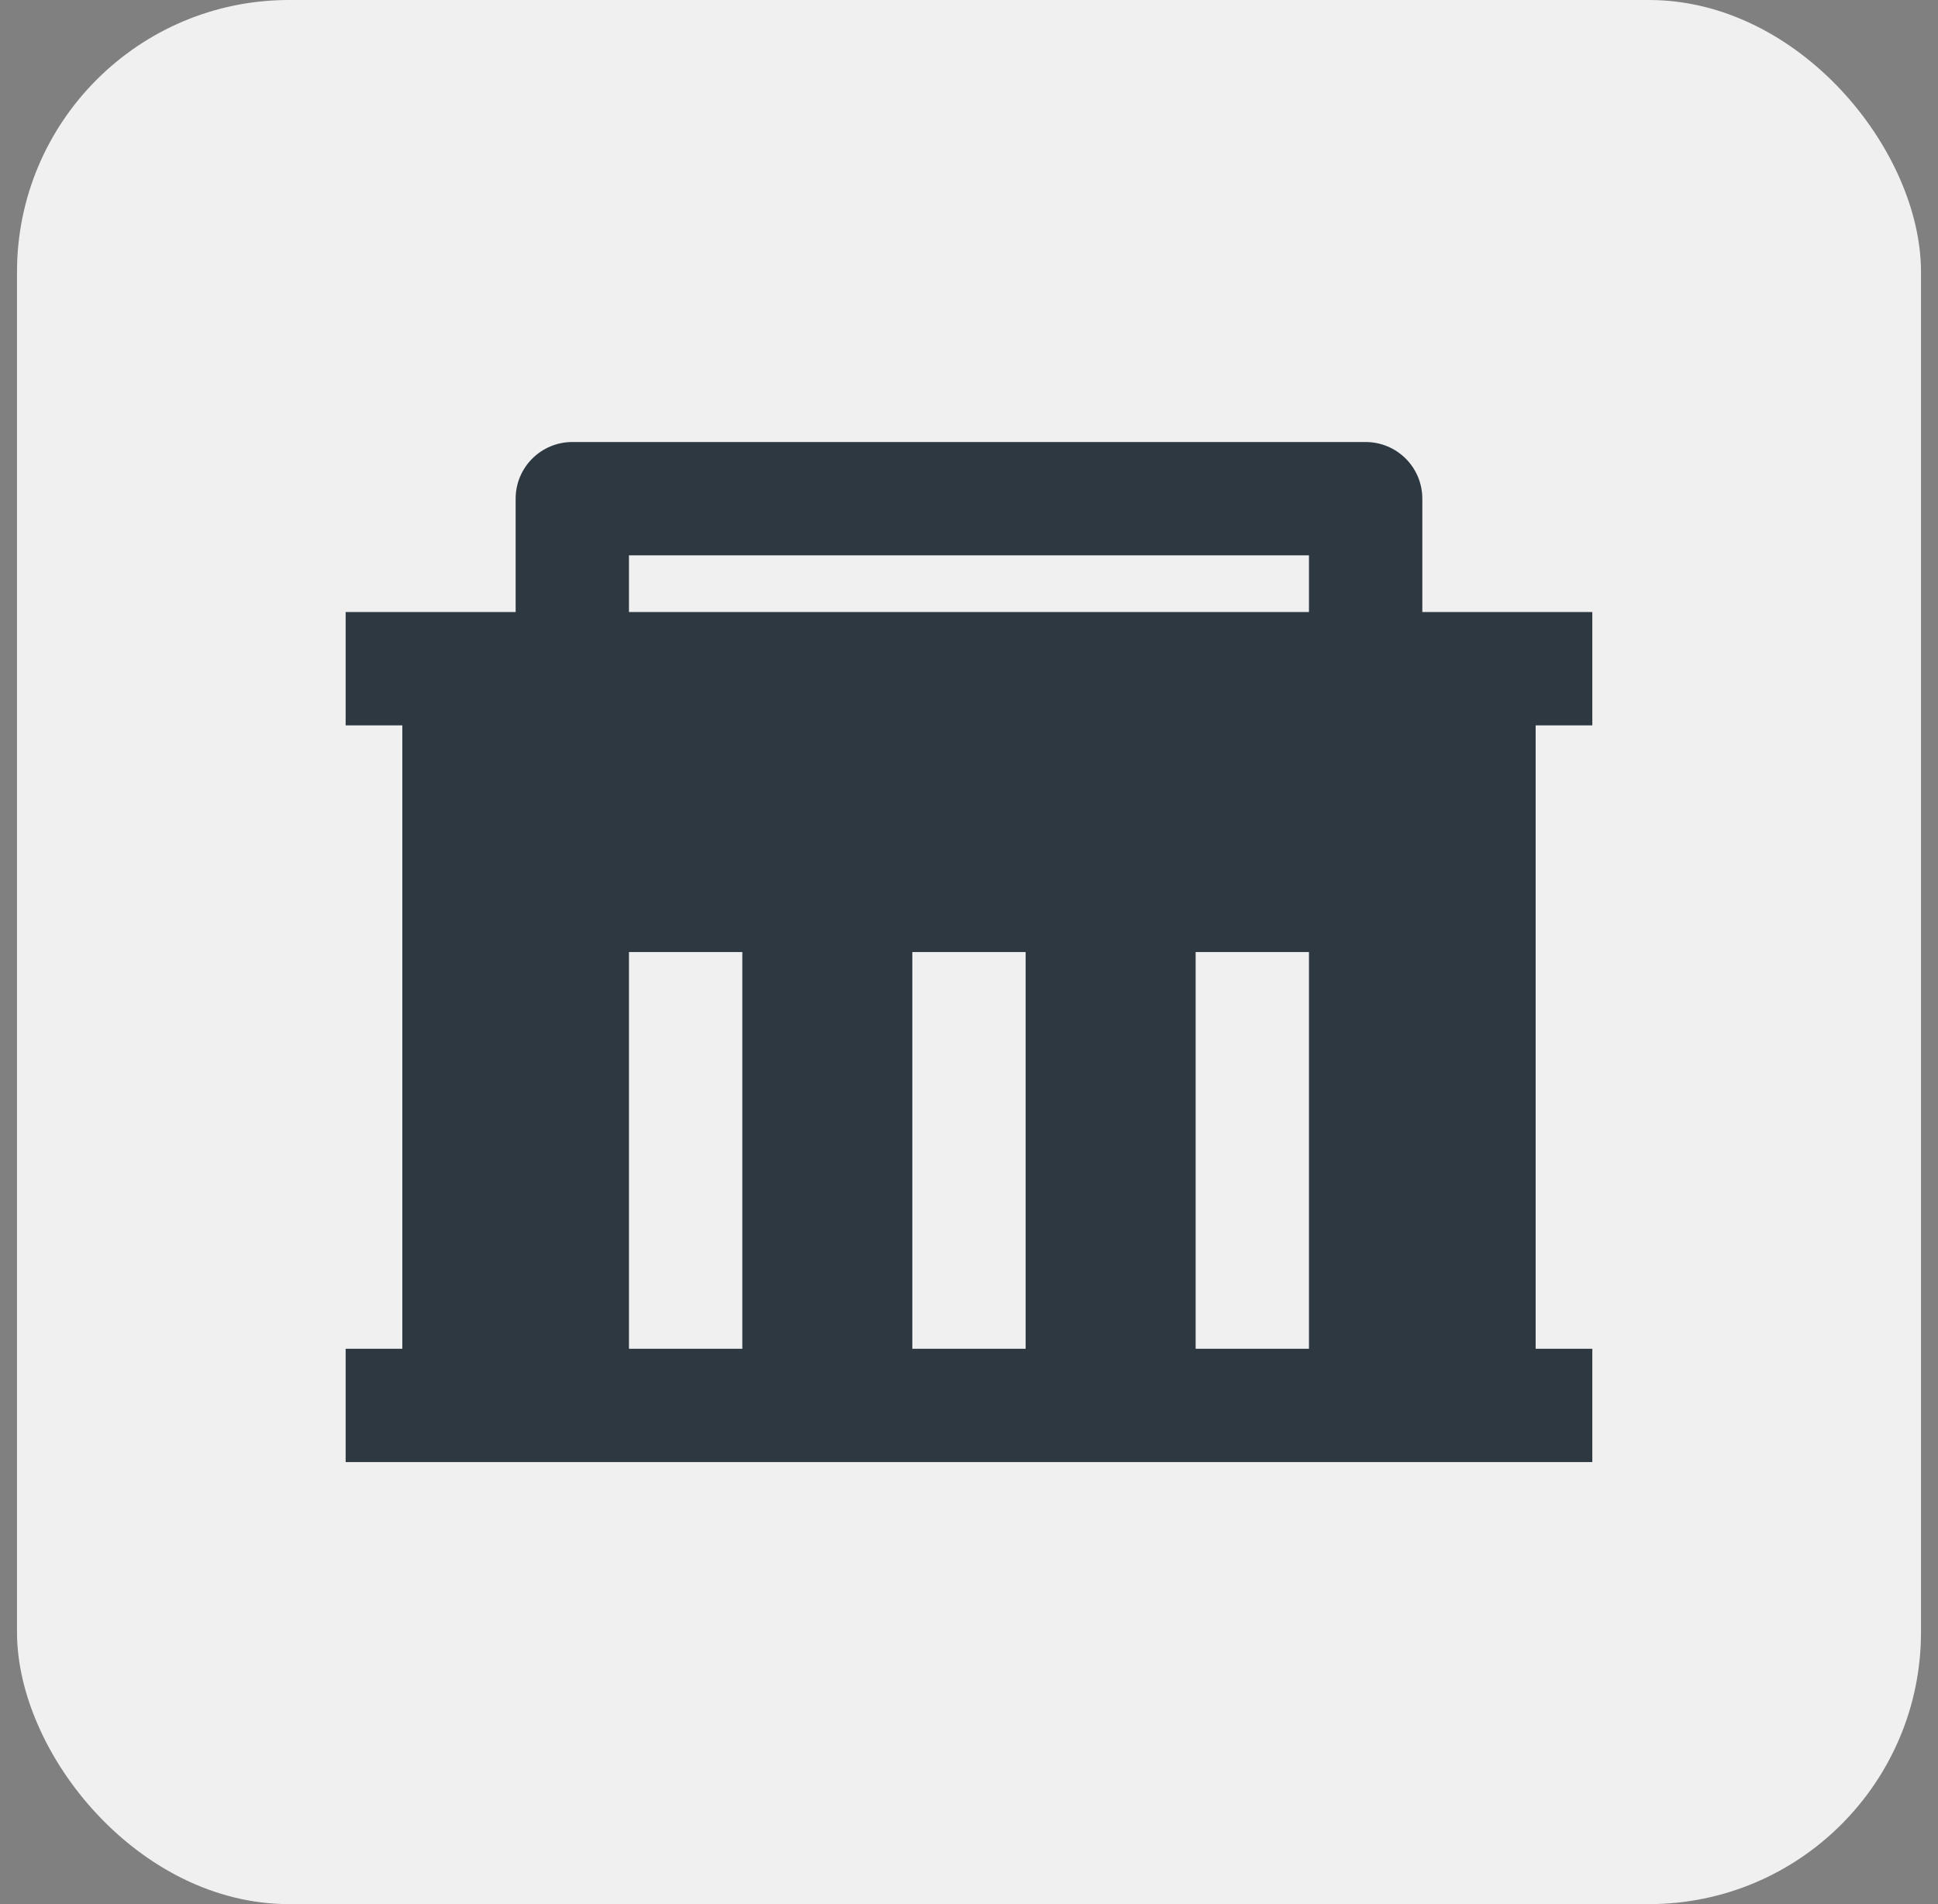
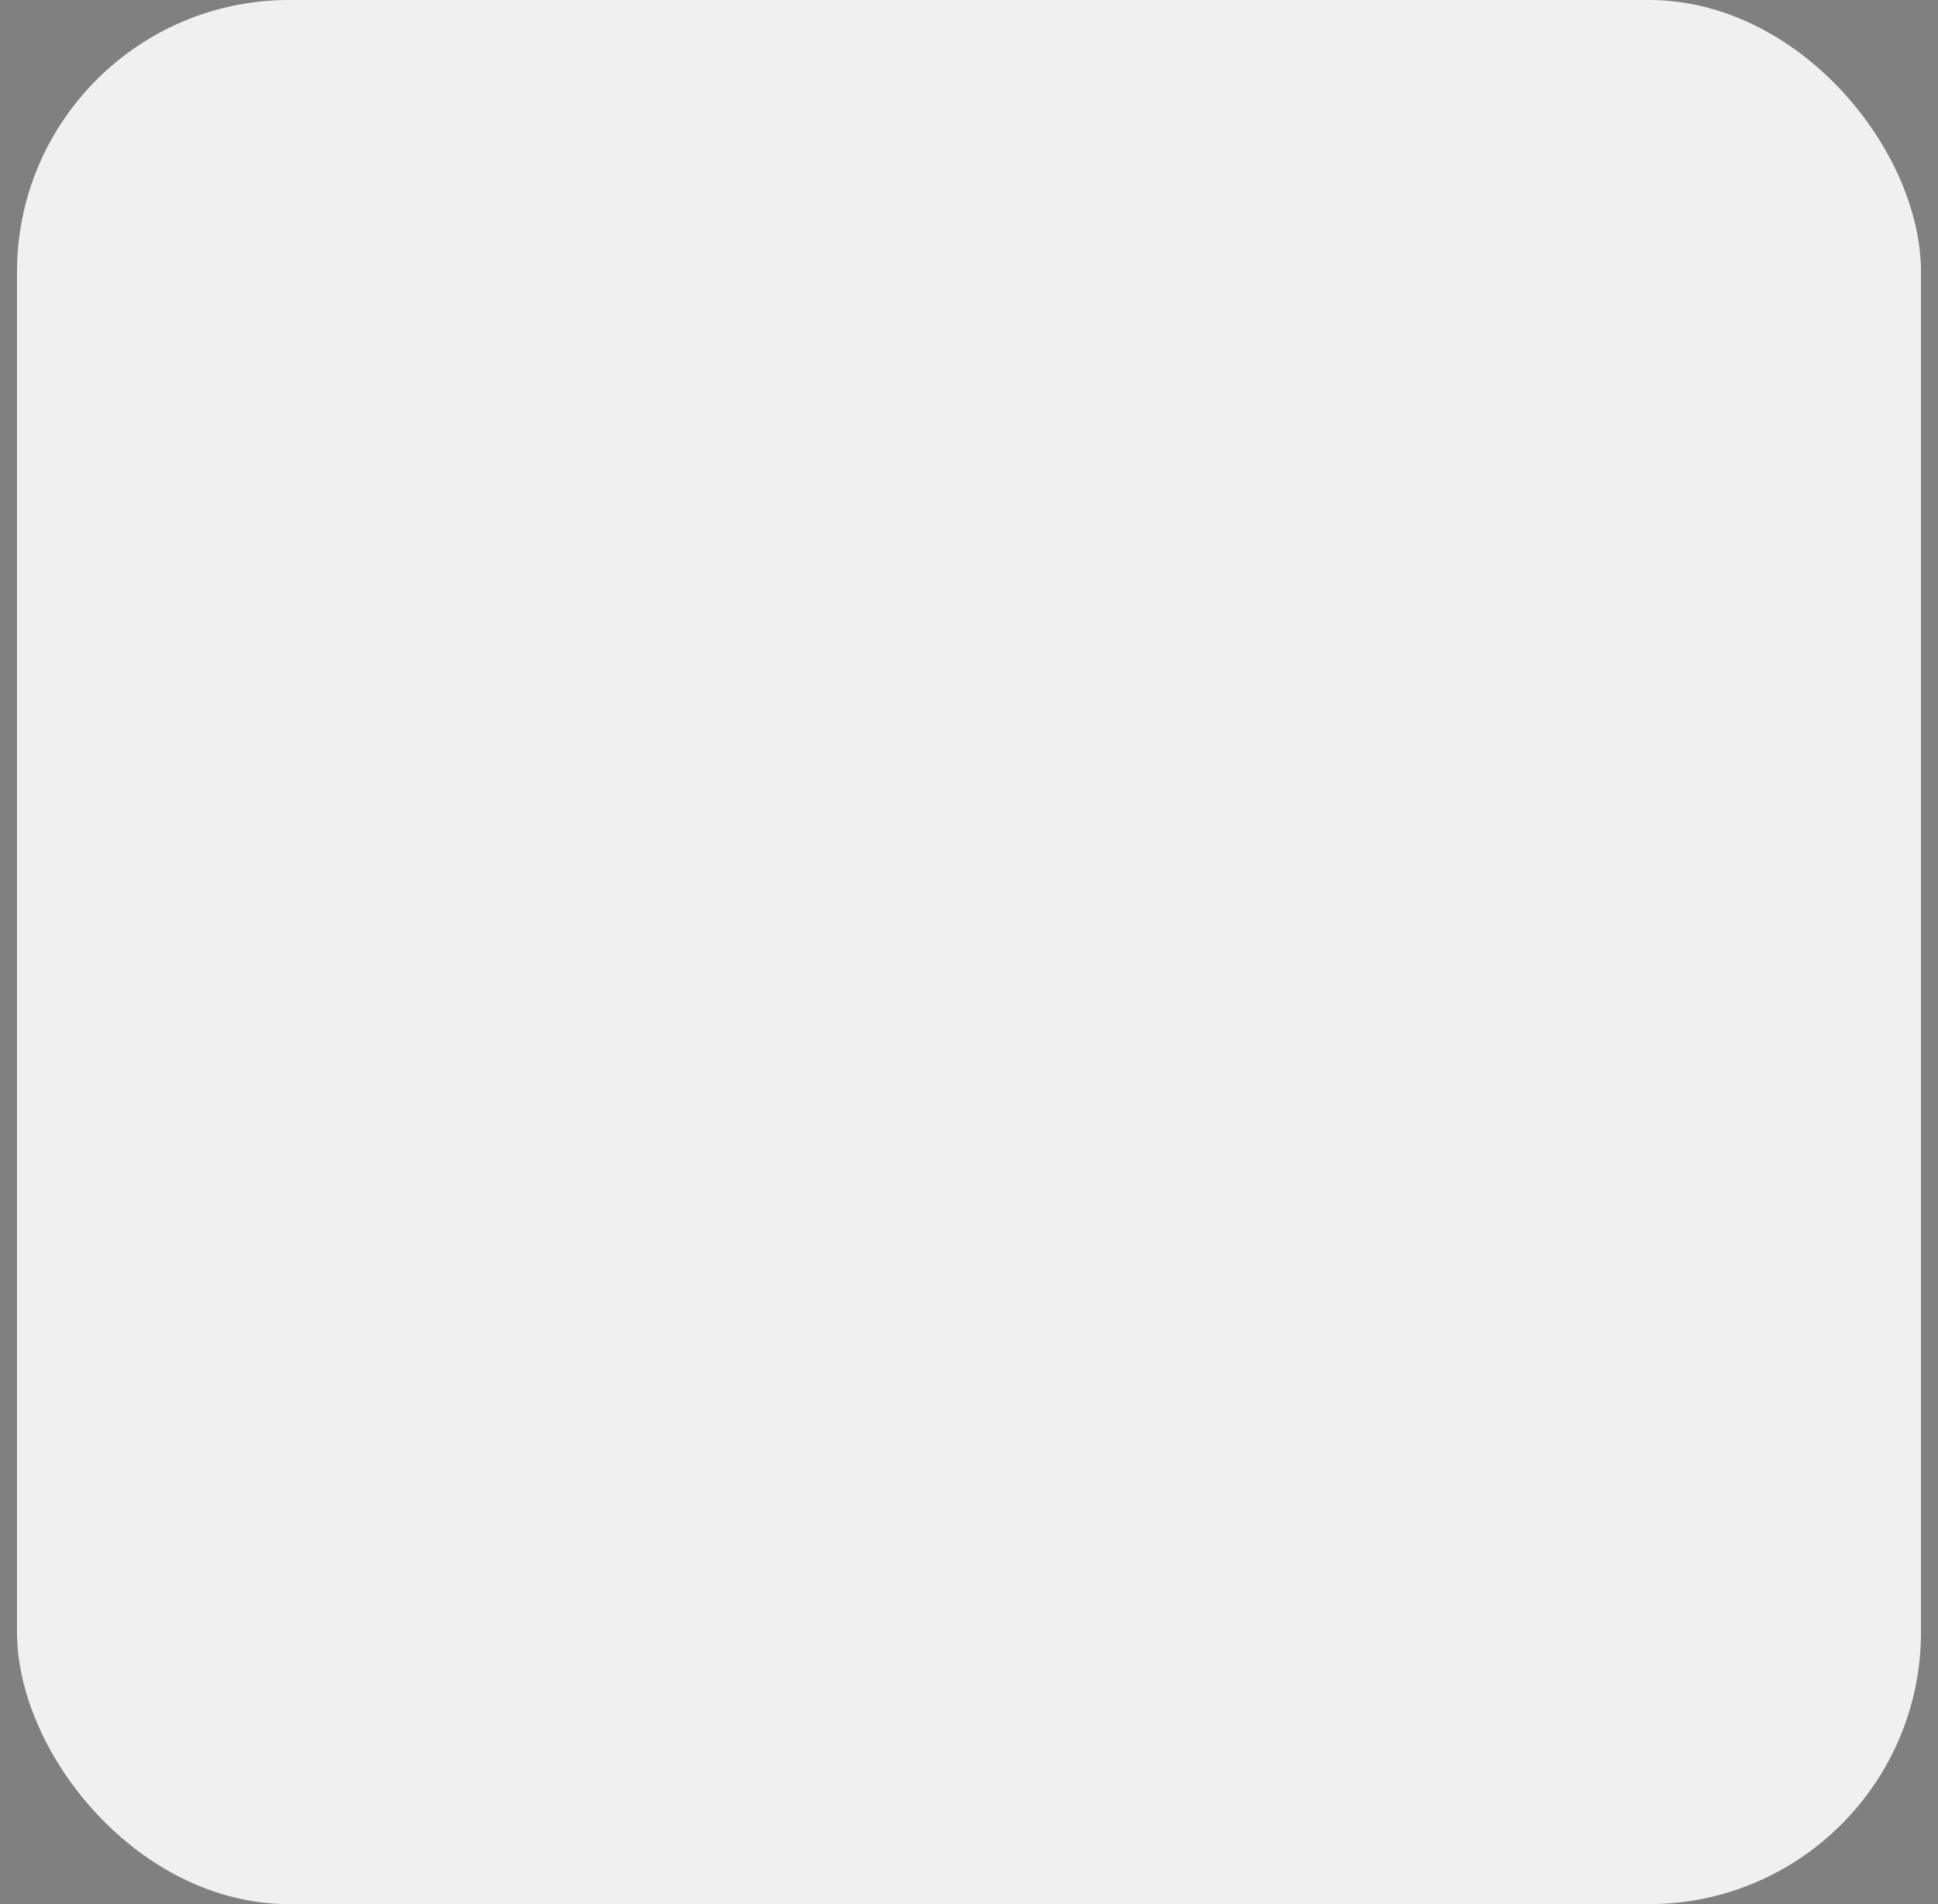
<svg xmlns="http://www.w3.org/2000/svg" width="57" height="56" viewBox="0 0 57 56" fill="none">
  <rect x="0" y="0" width="57" height="56" fill="#808080" stroke="none" />
  <rect x="0.5" width="56" height="56" rx="8" fill="#F0F0F1" />
-   <path d="M11.833 39.667V21.333H10.166V18H15.166V14.667C15.166 13.746 15.912 13 16.833 13H40.166C41.087 13 41.833 13.746 41.833 14.667V18H46.833V21.333H45.166V39.667H46.833V43H10.166V39.667H11.833ZM30.166 39.667V28H26.833V39.667H30.166ZM21.833 39.667V28H18.499V39.667H21.833ZM38.499 39.667V28H35.166V39.667H38.499ZM18.499 16.333V18H38.499V16.333H18.499Z" fill="#2E3841" />
</svg>